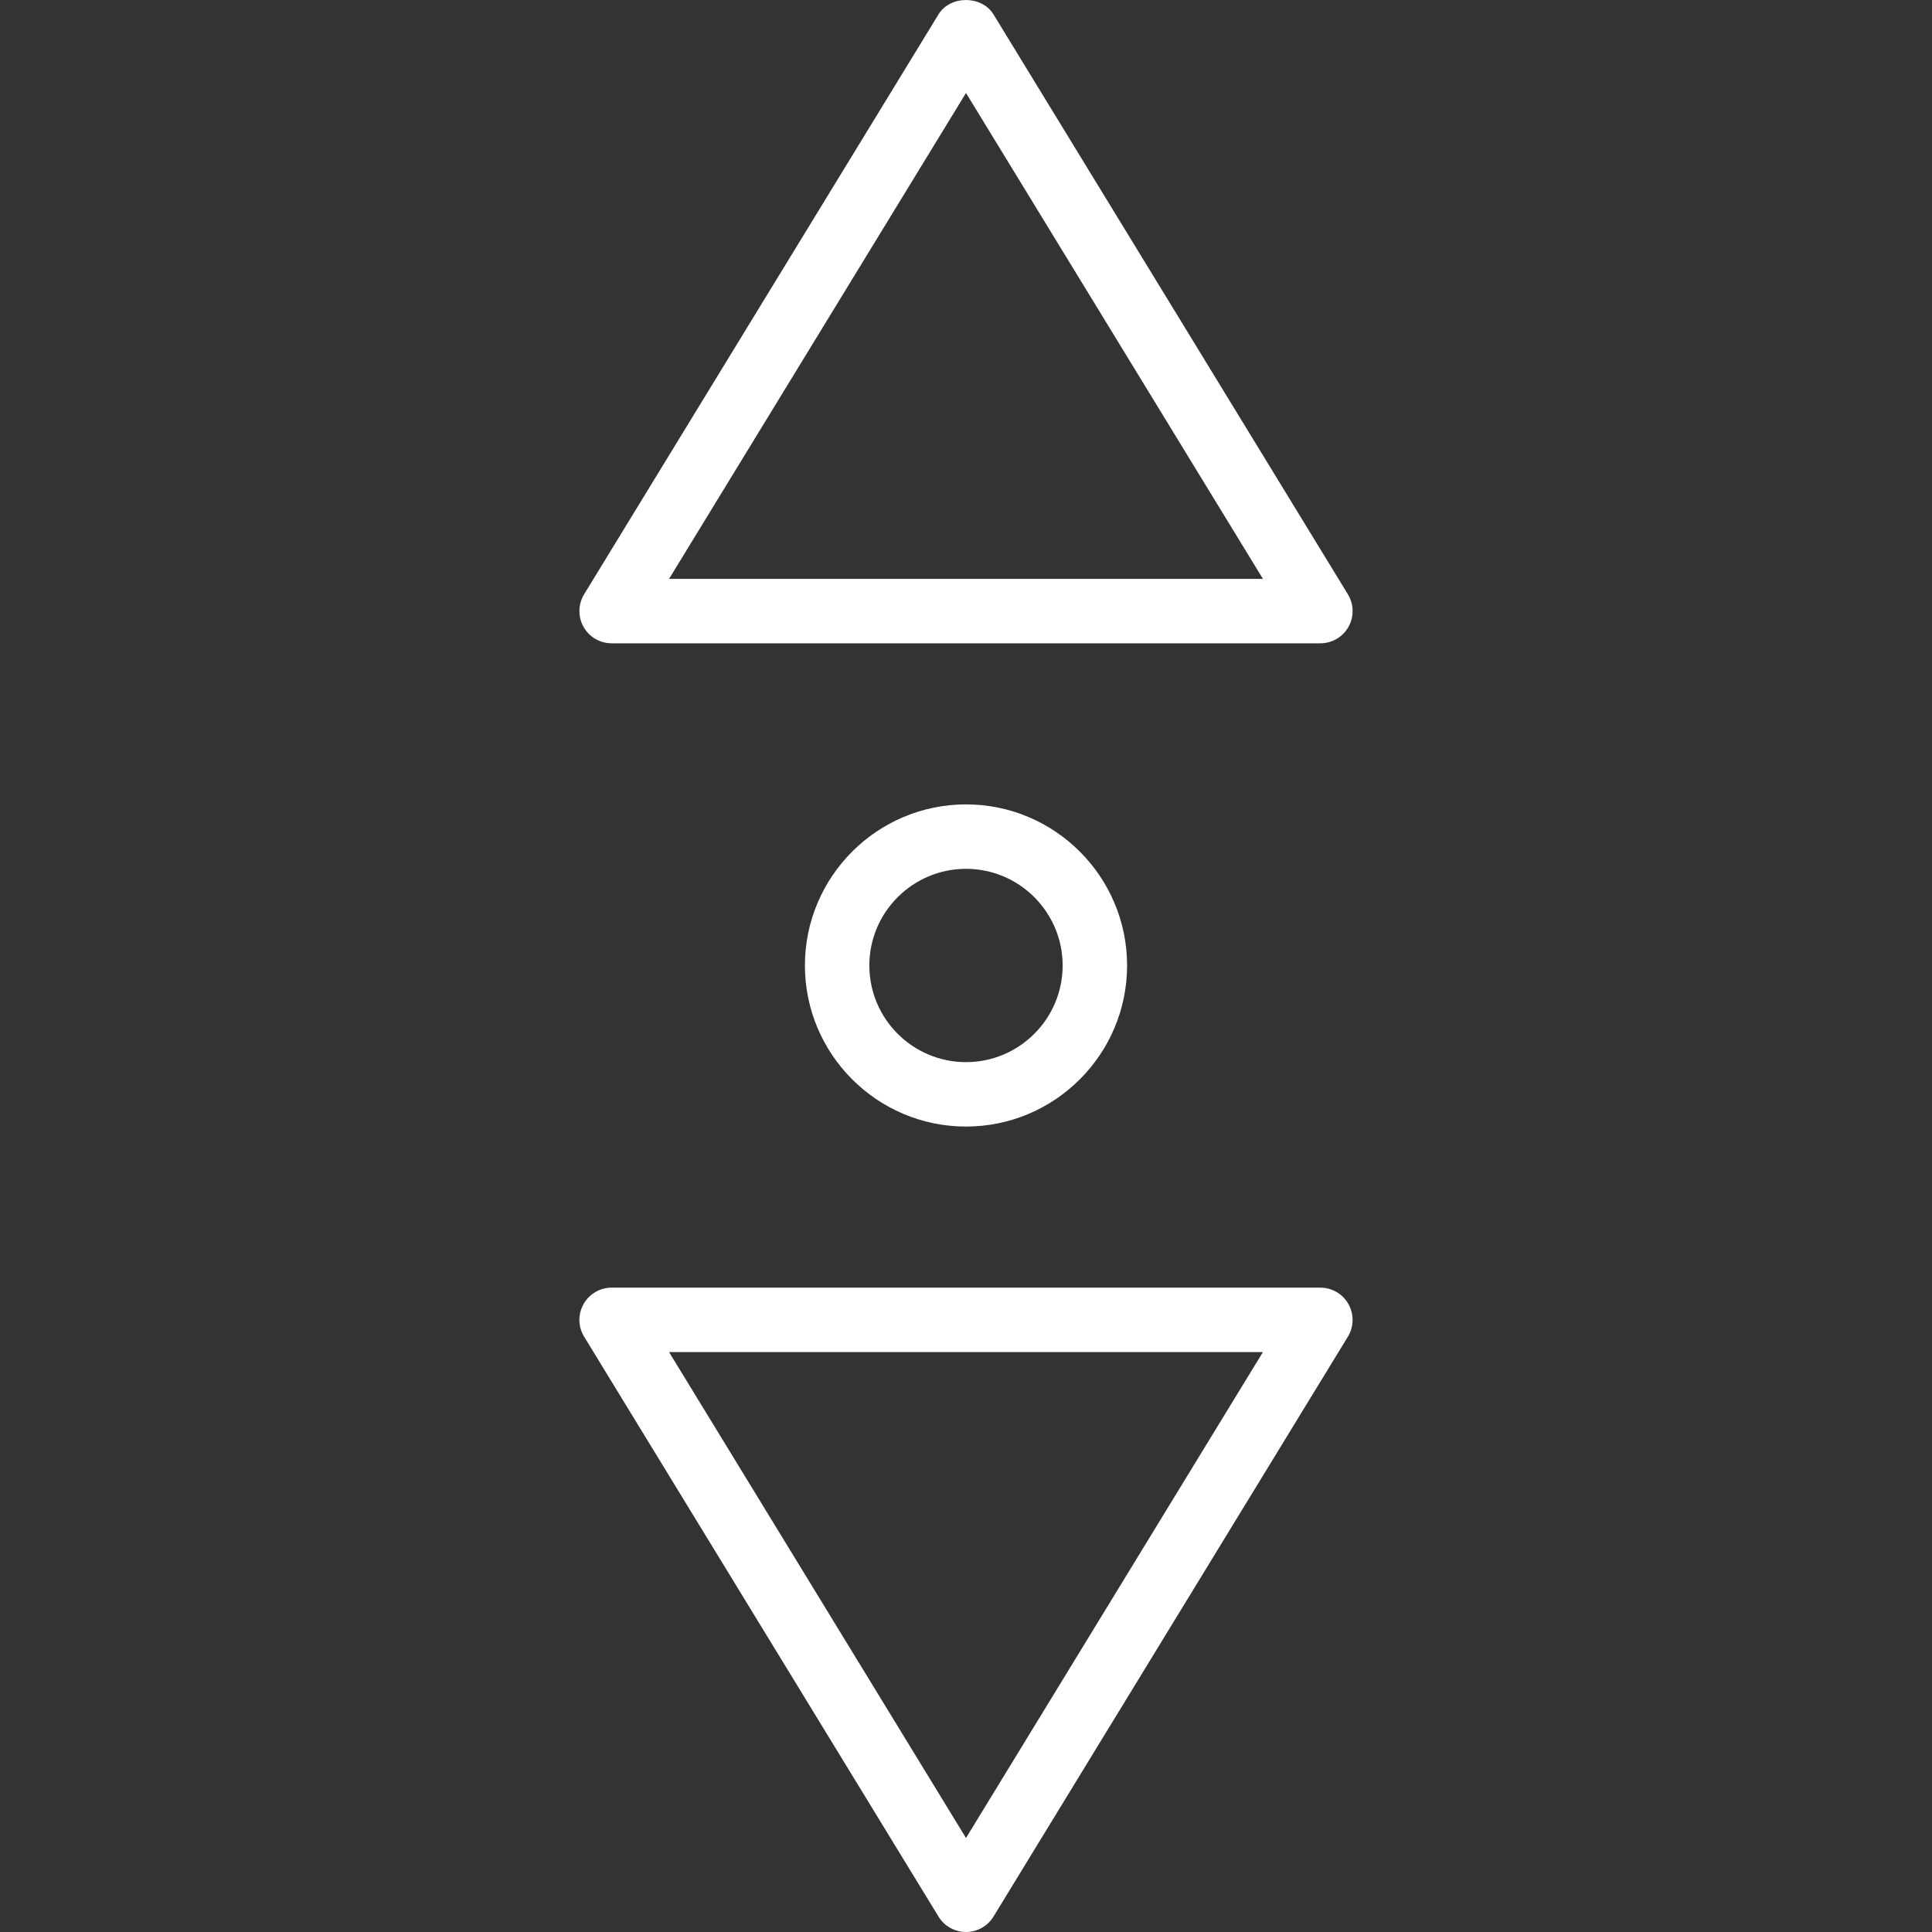
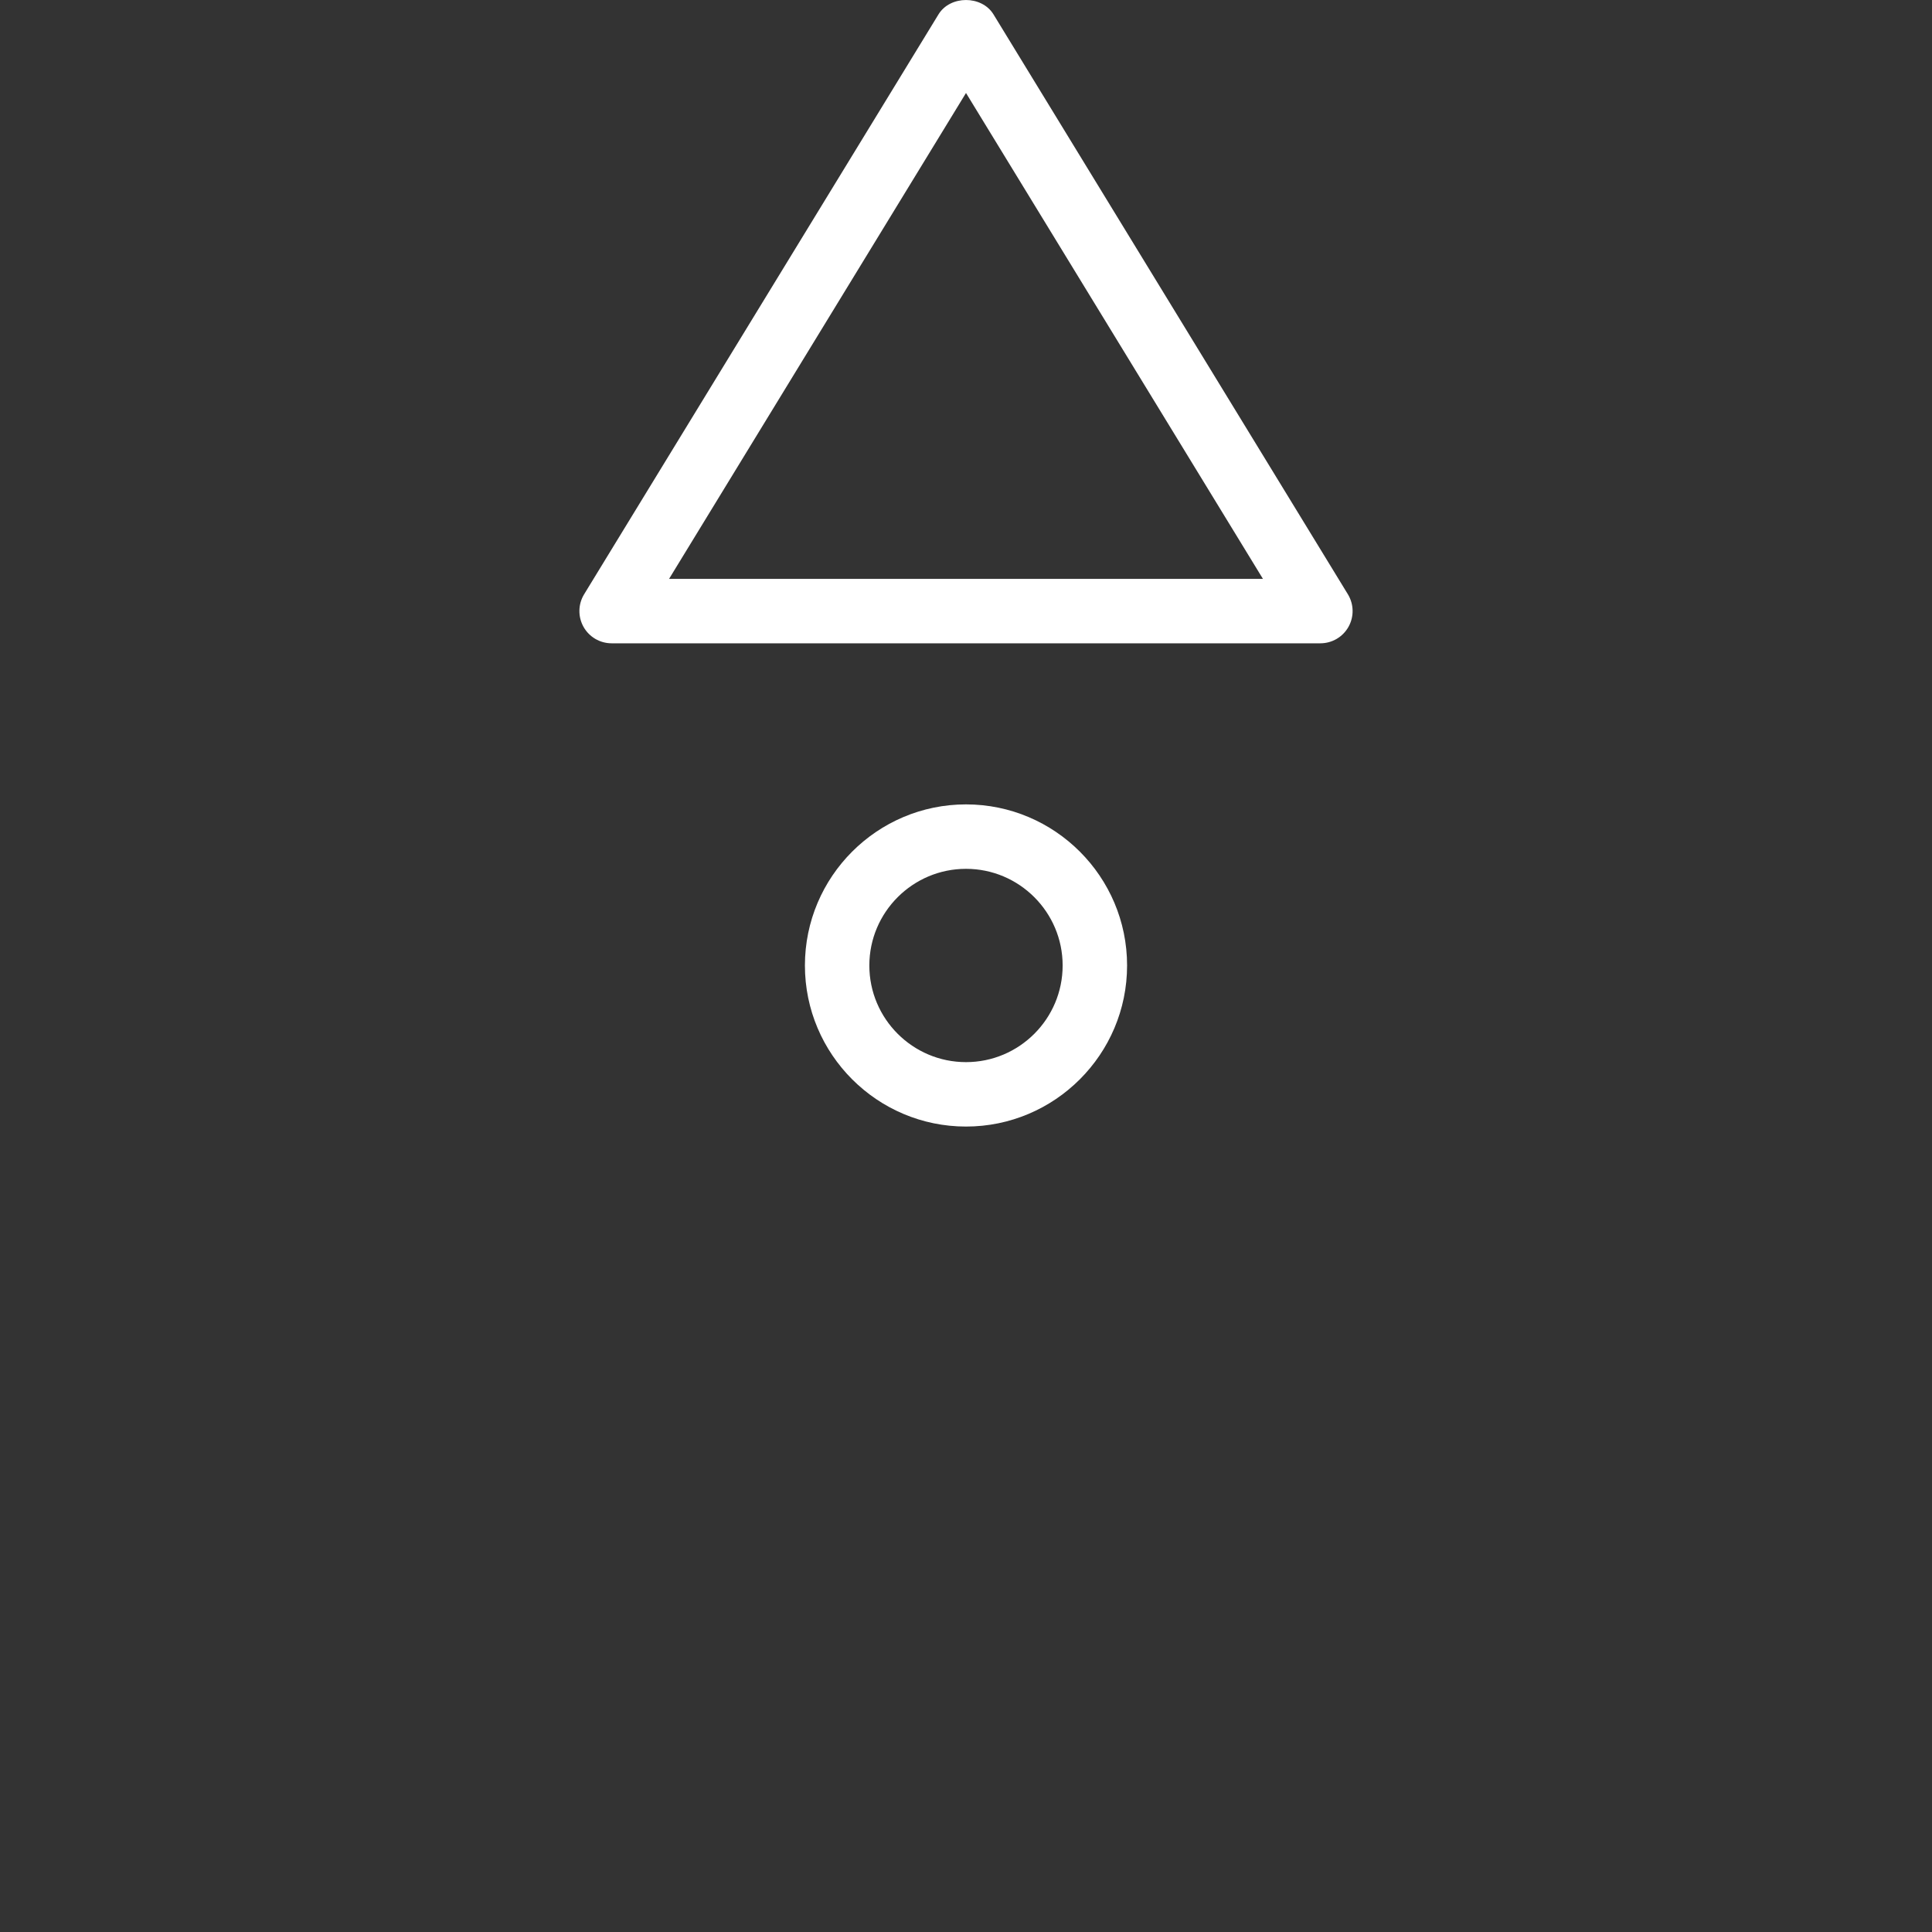
<svg xmlns="http://www.w3.org/2000/svg" version="1.1" id="Capa_1" x="0px" y="0px" width="113.39px" height="113.391px" viewBox="0 0 113.39 113.391" enable-background="new 0 0 113.39 113.391" xml:space="preserve">
  <rect x="0" y="0" width="113.39" height="113.391" fill="#333333" stroke="none" />
  <g>
    <g>
-       <path fill="#FFFFFF" d="M79.142,76.539c-0.334-0.597-0.965-0.966-1.648-0.966H35.896c-0.683,0-1.314,0.369-1.649,0.966    s-0.322,1.327,0.035,1.911l20.799,34.035c0.343,0.562,0.955,0.905,1.614,0.905c0.659,0,1.271-0.343,1.613-0.905l20.8-34.035    C79.464,77.866,79.477,77.135,79.142,76.539z M56.695,107.872L39.267,79.354h34.855L56.695,107.872z" />
-     </g>
+       </g>
  </g>
  <g>
    <g>
      <path fill="#FFFFFF" d="M79.108,34.879l-20.8-34.035c-0.687-1.124-2.54-1.124-3.227,0L34.282,34.879    c-0.356,0.584-0.369,1.314-0.035,1.911c0.334,0.597,0.966,0.966,1.648,0.966h41.599c0.683,0,1.314-0.369,1.649-0.966    C79.478,36.193,79.464,35.463,79.108,34.879z M39.268,33.974L56.695,5.457l17.428,28.518H39.268z" />
    </g>
  </g>
  <g>
    <g>
      <path fill="#FFFFFF" d="M56.695,47.21c-5.212,0-9.454,4.242-9.454,9.454c0,5.213,4.242,9.454,9.454,9.454    c5.213,0,9.454-4.241,9.454-9.454C66.149,51.452,61.908,47.21,56.695,47.21z M56.695,62.337c-3.128,0-5.673-2.544-5.673-5.672    s2.545-5.673,5.673-5.673s5.672,2.545,5.672,5.673S59.823,62.337,56.695,62.337z" />
    </g>
  </g>
</svg>